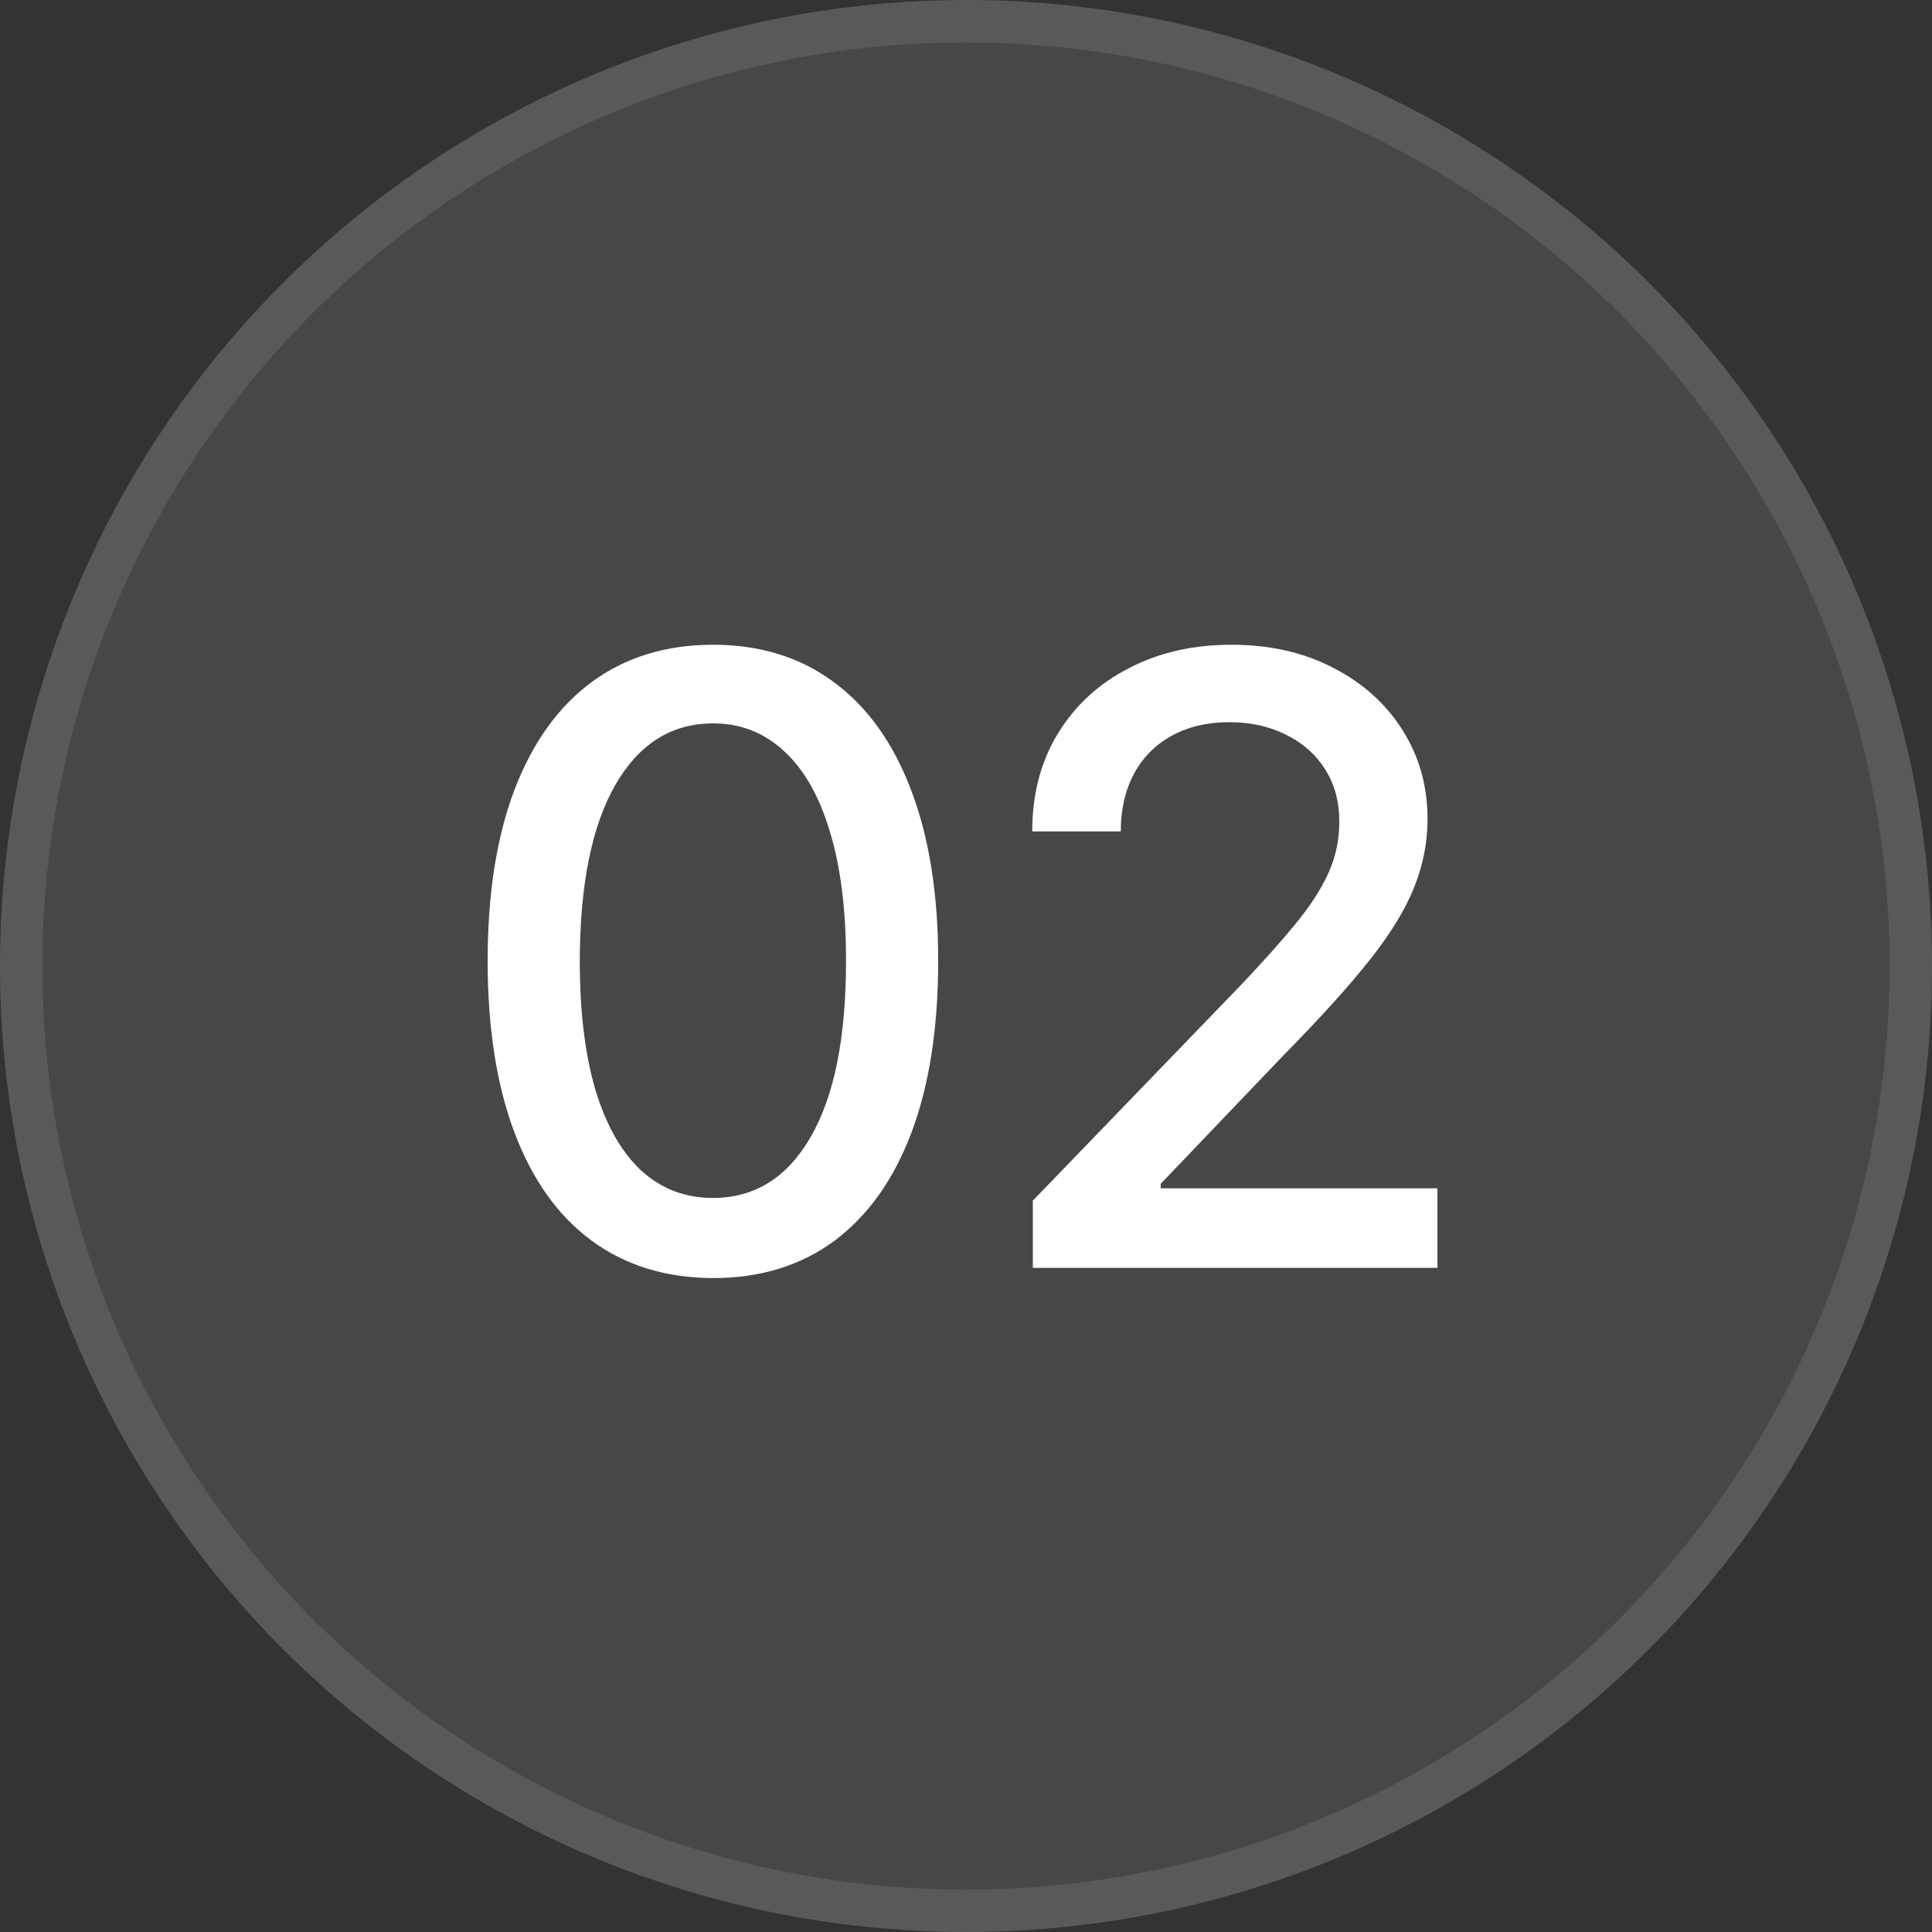
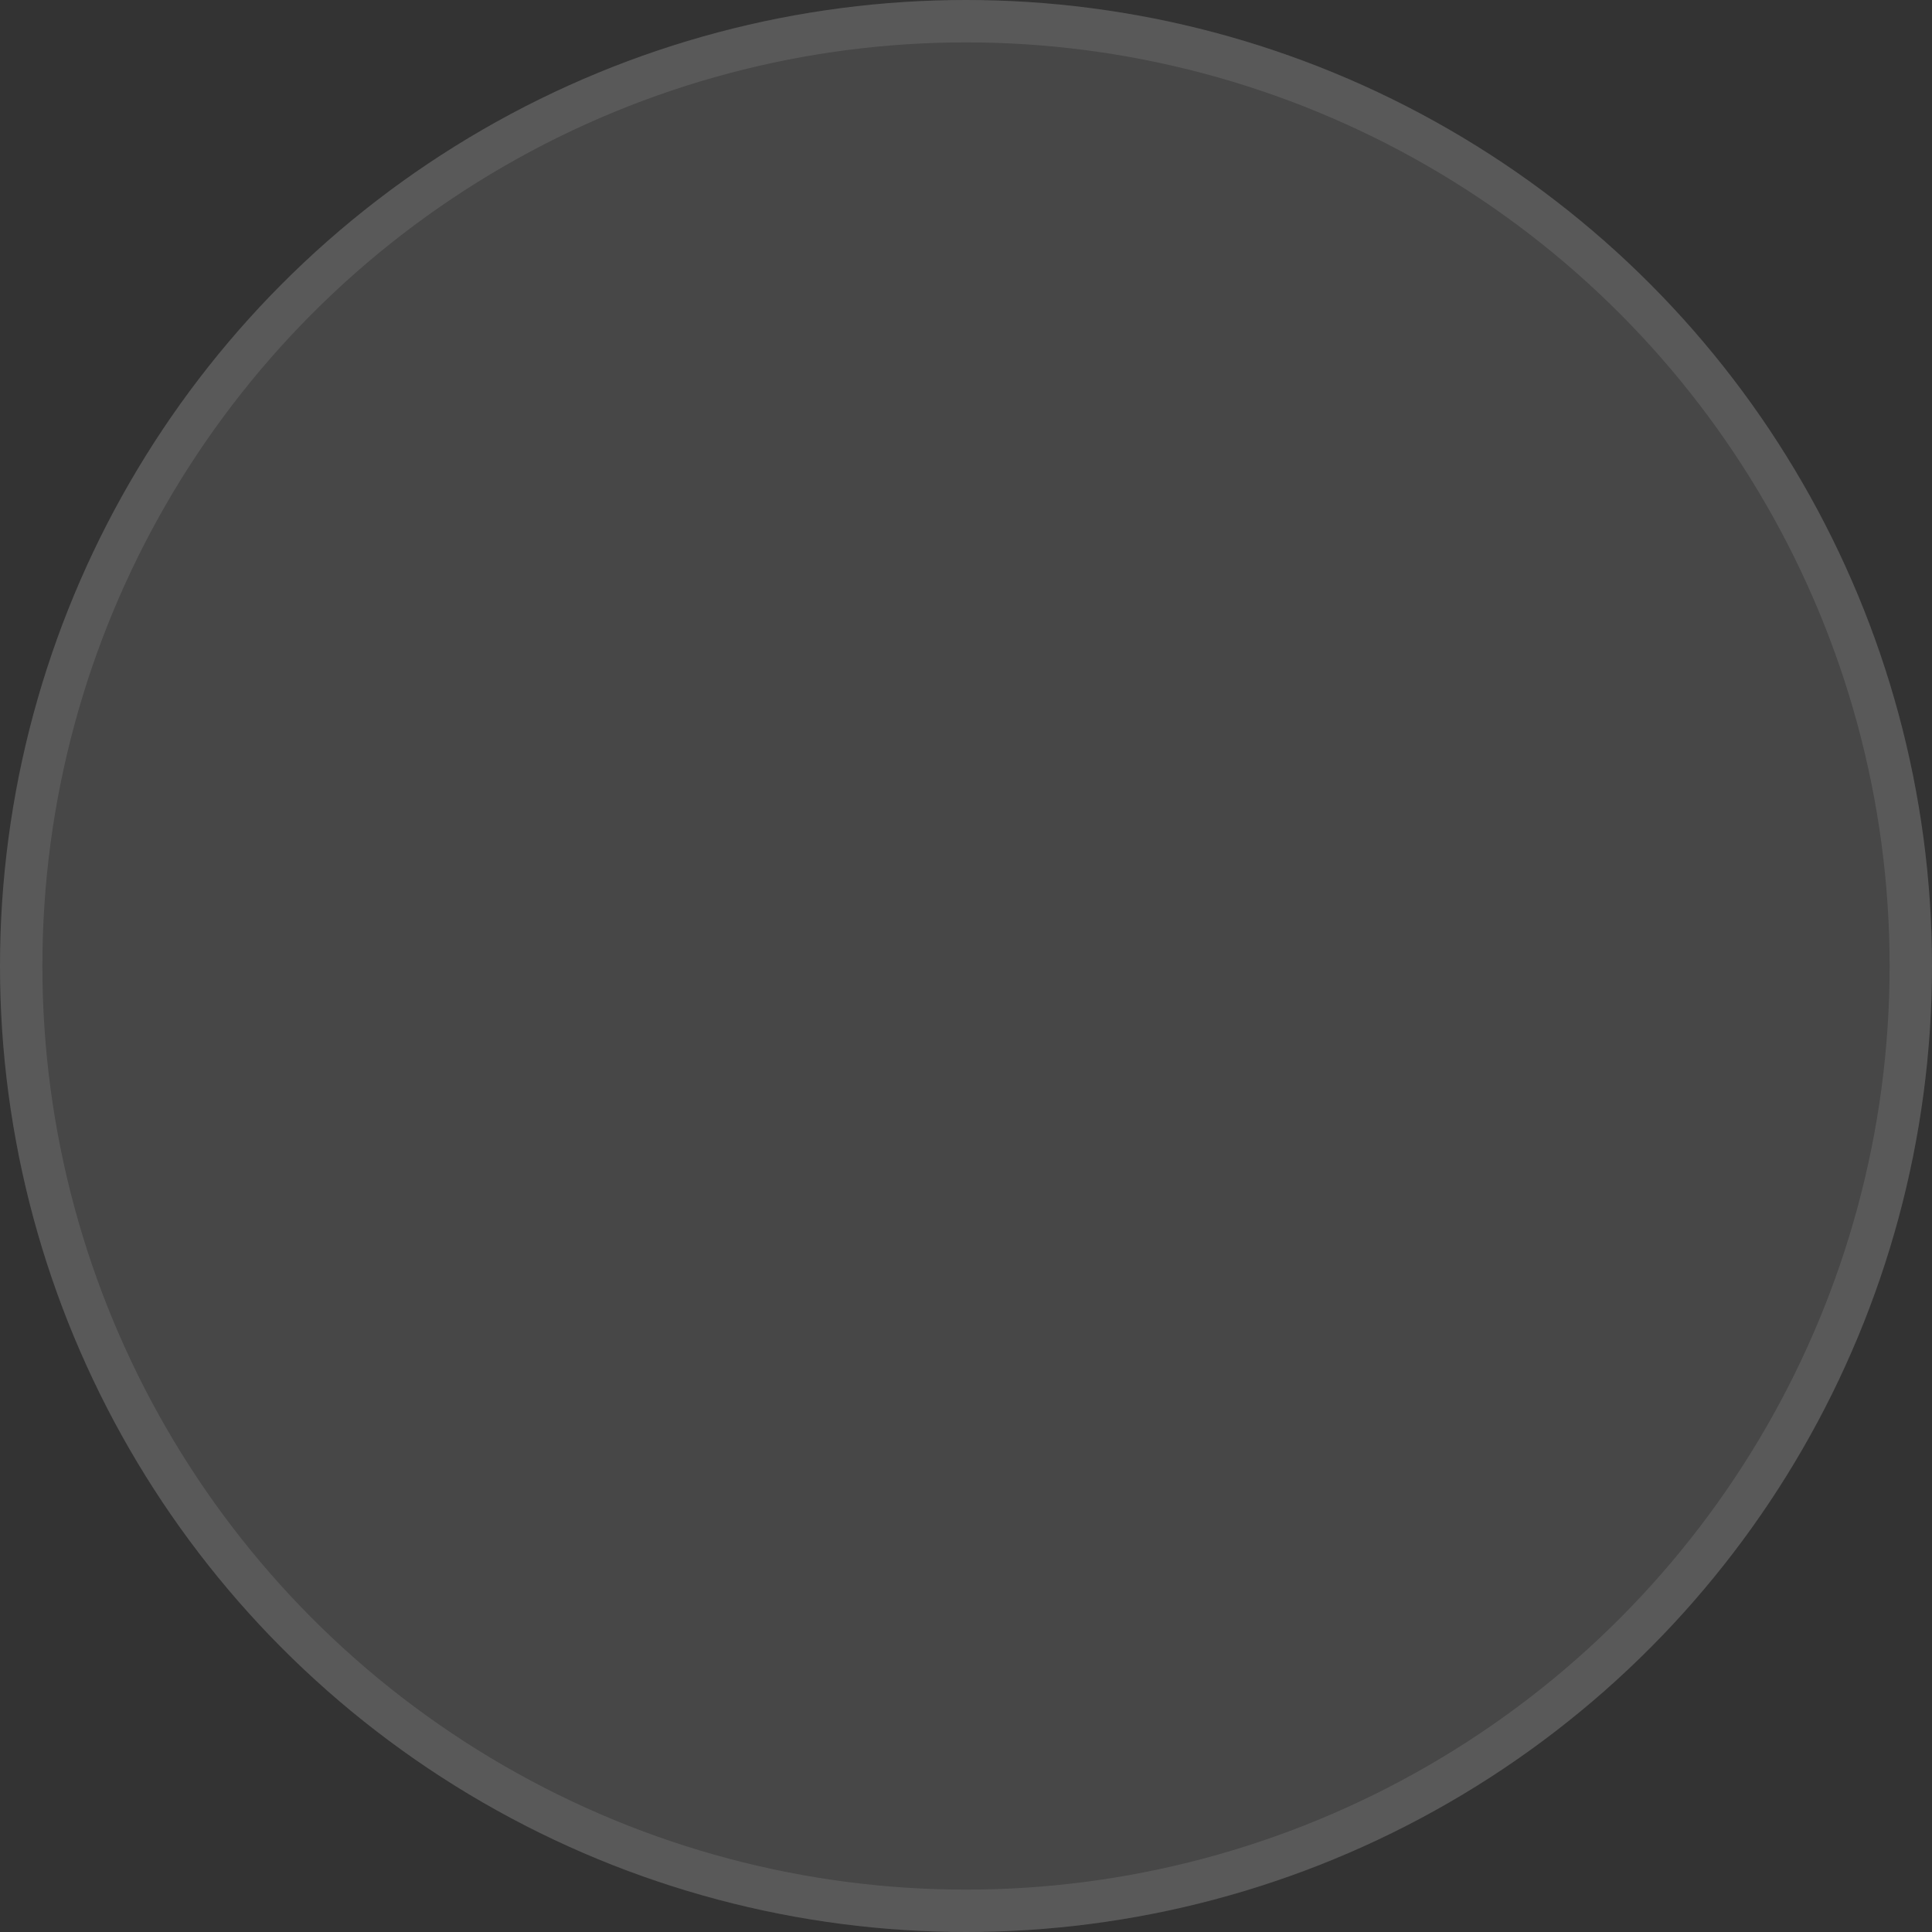
<svg xmlns="http://www.w3.org/2000/svg" width="64" height="64" viewBox="0 0 64 64" fill="none">
  <rect x="0" y="0" width="64" height="64" fill="#333333" stroke="none" />
  <circle cx="32" cy="32" r="32" fill="white" fill-opacity="0.1" />
  <circle cx="32" cy="32" r="31.298" stroke="white" stroke-opacity="0.1" stroke-width="1.404" />
-   <path d="M23.621 42.338C22.05 42.331 20.708 41.917 19.594 41.095C18.481 40.273 17.629 39.077 17.039 37.506C16.449 35.935 16.154 34.042 16.154 31.828C16.154 29.621 16.449 27.735 17.039 26.171C17.636 24.606 18.491 23.413 19.604 22.591C20.724 21.769 22.064 21.358 23.621 21.358C25.179 21.358 26.515 21.772 27.628 22.601C28.742 23.423 29.594 24.616 30.184 26.18C30.78 27.738 31.079 29.621 31.079 31.828C31.079 34.049 30.784 35.945 30.194 37.516C29.604 39.08 28.752 40.276 27.638 41.105C26.525 41.927 25.186 42.338 23.621 42.338ZM23.621 39.683C25 39.683 26.077 39.01 26.853 37.665C27.635 36.319 28.026 34.374 28.026 31.828C28.026 30.138 27.847 28.709 27.489 27.543C27.138 26.369 26.631 25.481 25.968 24.878C25.312 24.268 24.529 23.963 23.621 23.963C22.249 23.963 21.172 24.639 20.39 25.991C19.608 27.344 19.213 29.289 19.206 31.828C19.206 33.525 19.382 34.96 19.733 36.133C20.091 37.3 20.599 38.185 21.255 38.788C21.911 39.385 22.7 39.683 23.621 39.683ZM34.214 42V39.773L41.105 32.633C41.84 31.858 42.447 31.178 42.924 30.595C43.408 30.005 43.769 29.445 44.008 28.915C44.247 28.384 44.366 27.821 44.366 27.224C44.366 26.548 44.207 25.965 43.889 25.474C43.571 24.977 43.136 24.596 42.586 24.331C42.036 24.059 41.416 23.923 40.727 23.923C39.998 23.923 39.361 24.072 38.818 24.371C38.274 24.669 37.856 25.09 37.565 25.634C37.273 26.177 37.127 26.813 37.127 27.543H34.194C34.194 26.303 34.479 25.219 35.049 24.291C35.619 23.363 36.401 22.644 37.396 22.134C38.39 21.616 39.52 21.358 40.786 21.358C42.066 21.358 43.193 21.613 44.167 22.124C45.148 22.627 45.914 23.317 46.464 24.192C47.014 25.06 47.289 26.041 47.289 27.135C47.289 27.891 47.147 28.63 46.862 29.352C46.583 30.075 46.096 30.88 45.4 31.768C44.704 32.65 43.736 33.721 42.497 34.98L38.45 39.216V39.365H47.617V42H34.214Z" fill="white" />
</svg>